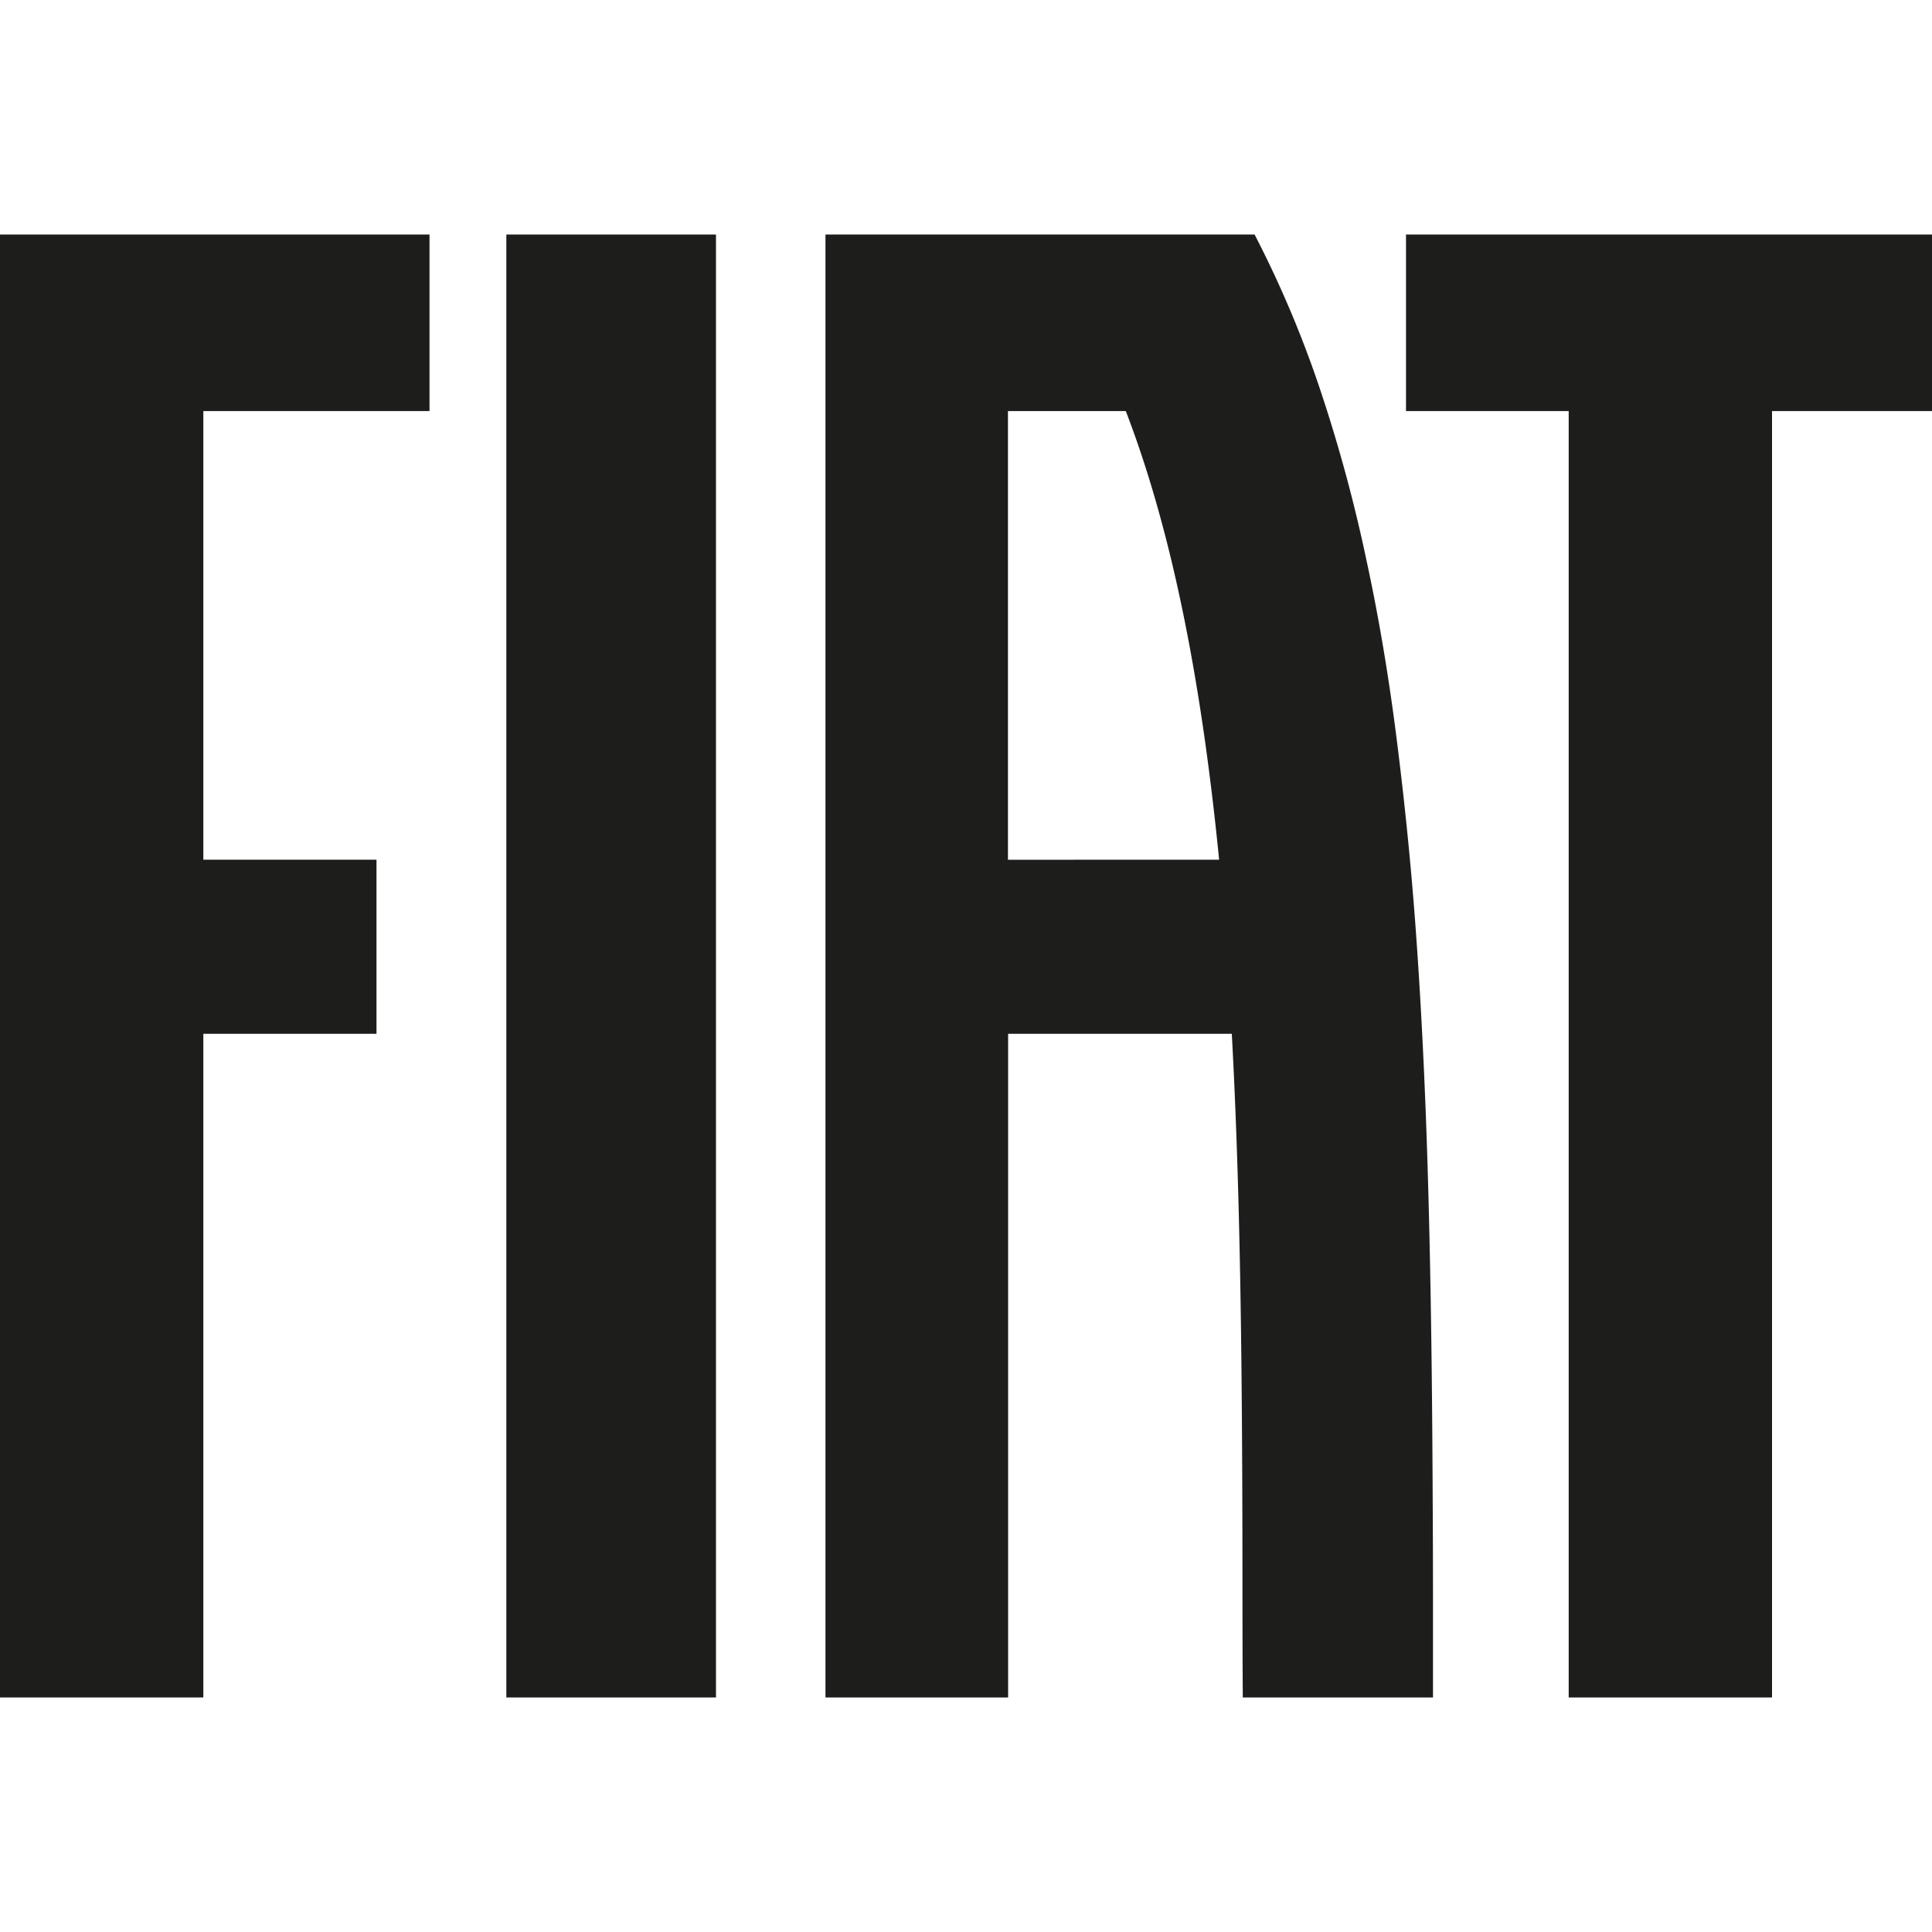
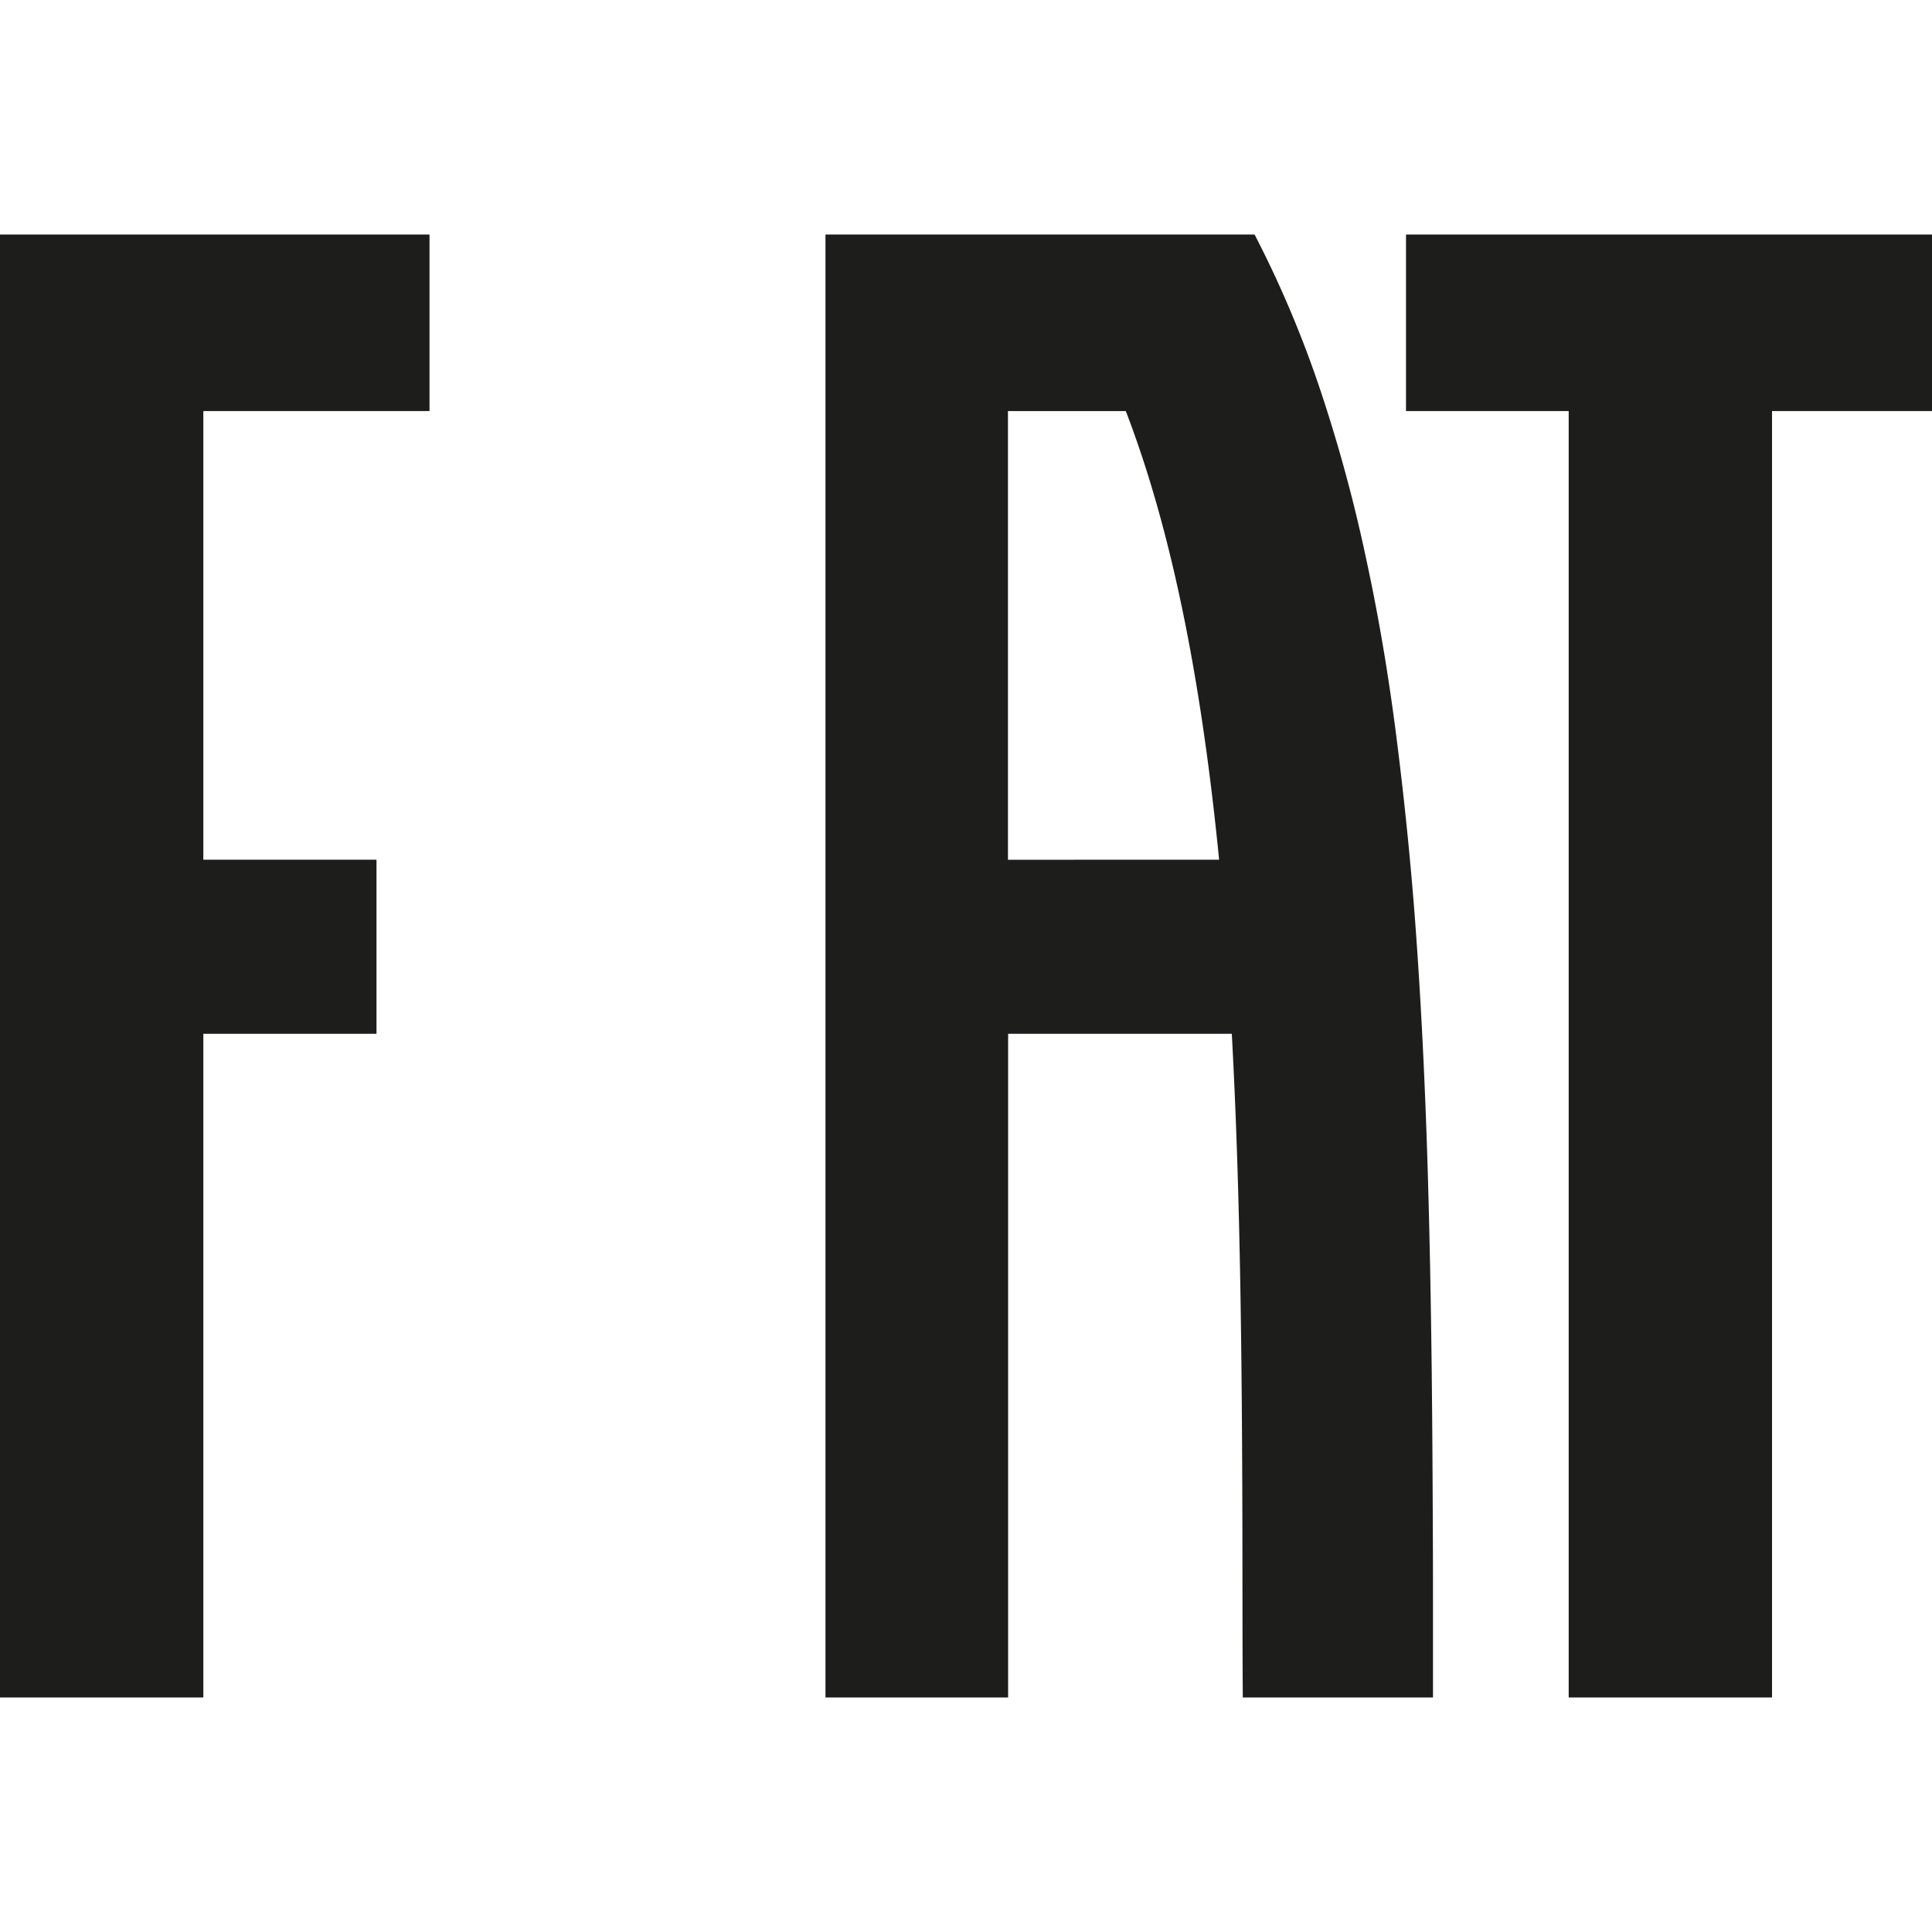
<svg xmlns="http://www.w3.org/2000/svg" xmlns:ns1="http://sodipodi.sourceforge.net/DTD/sodipodi-0.dtd" xmlns:ns2="http://www.inkscape.org/namespaces/inkscape" viewBox="0 0 350.23 265.2" version="1.1" id="svg16" ns1:docname="fiat.svg" width="150" height="150" ns2:version="1.1.2 (b8e25be833, 2022-02-05)">
  <ns1:namedview id="namedview18" pagecolor="#ffffff" bordercolor="#666666" borderopacity="1.0" ns2:pageshadow="2" ns2:pageopacity="0.0" ns2:pagecheckerboard="0" showgrid="false" fit-margin-top="0" fit-margin-left="0" fit-margin-right="0" fit-margin-bottom="0" ns2:zoom="3.0206995" ns2:cx="174.95948" ns2:cy="132.75071" ns2:window-width="3778" ns2:window-height="1577" ns2:window-x="54" ns2:window-y="-8" ns2:window-maximized="1" ns2:current-layer="svg16" />
  <defs id="defs4">
    <style id="style2">.cls-1{fill:#1d1d1b;}</style>
  </defs>
  <g id="Layer_2" data-name="Layer 2">
    <g id="Livello_2" data-name="Livello 2">
-       <path class="cls-1" d="m 91.79,265.2 h 38 V 0 h -38 z" id="path6" />
      <path class="cls-1" d="m 254.88,0 v 32 h 29.49 v 233.2 h 36.86 V 32 h 29 V 0 Z" id="path8" />
      <path class="cls-1" d="M 0,265.2 H 36.86 V 144.89 H 68.25 V 113.33 H 36.86 V 32 h 41 V 0 H 0 Z" id="path10" />
      <path class="cls-1" d="m 259.72,230.34 c -0.05,-11.62 -0.14,-23.48 -0.33,-35.15 -0.19,-11.67 -0.46,-23.49 -0.9,-35.11 -0.44,-11.62 -1.05,-23.26 -1.89,-34.68 -0.84,-11.42 -2,-22.76 -3.4,-33.84 C 251.8,80.48 250,69.6 247.7,59 A 278.17,278.17 0 0 0 239.38,28.3 197.49,197.49 0 0 0 227.43,0 h -77.79 v 265.2 h 33.11 V 144.89 h 40.55 c 1.06,19.44 1.52,39.53 1.74,59.71 0.11,10.1 0.16,20.24 0.18,30.35 0.02,10.11 0,20.22 0.07,30.25 h 34.48 q 0,-8.65 0,-17.37 0,-8.72 -0.05,-17.49 z m -77,-117 V 32 h 21.36 C 212.91,54.94 218,83 221,113.33 Z" id="path12" />
    </g>
  </g>
</svg>